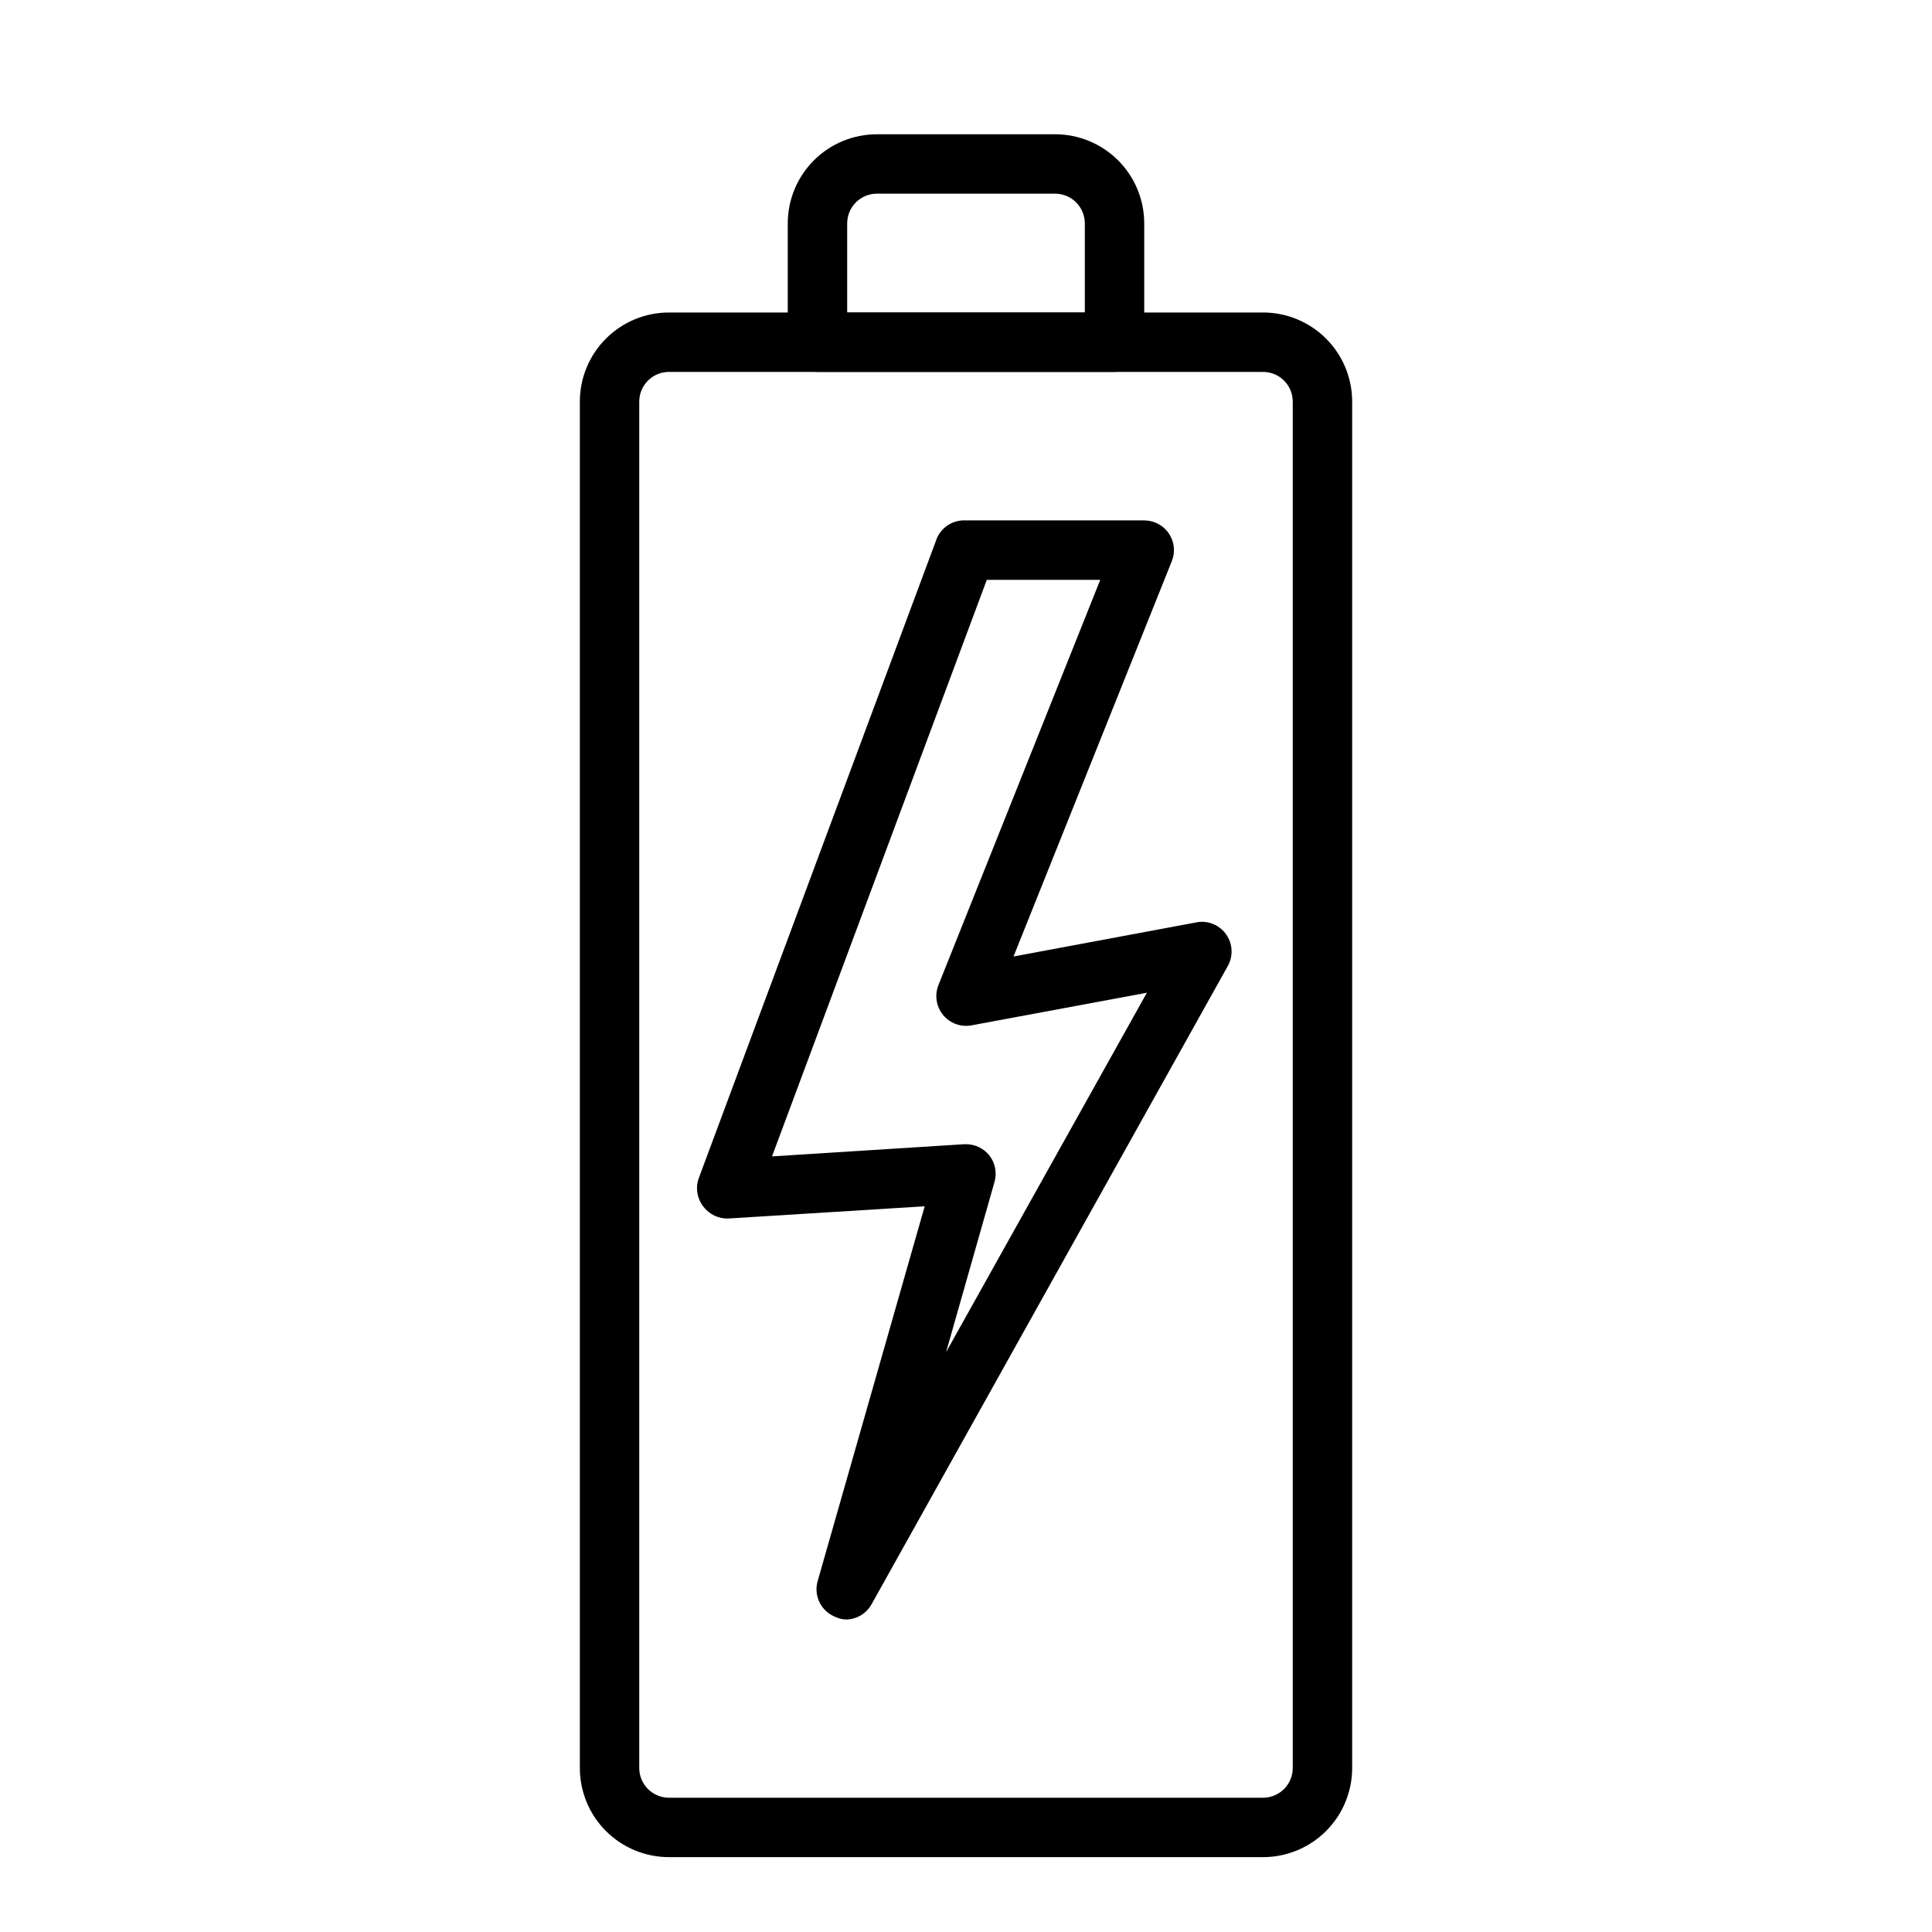
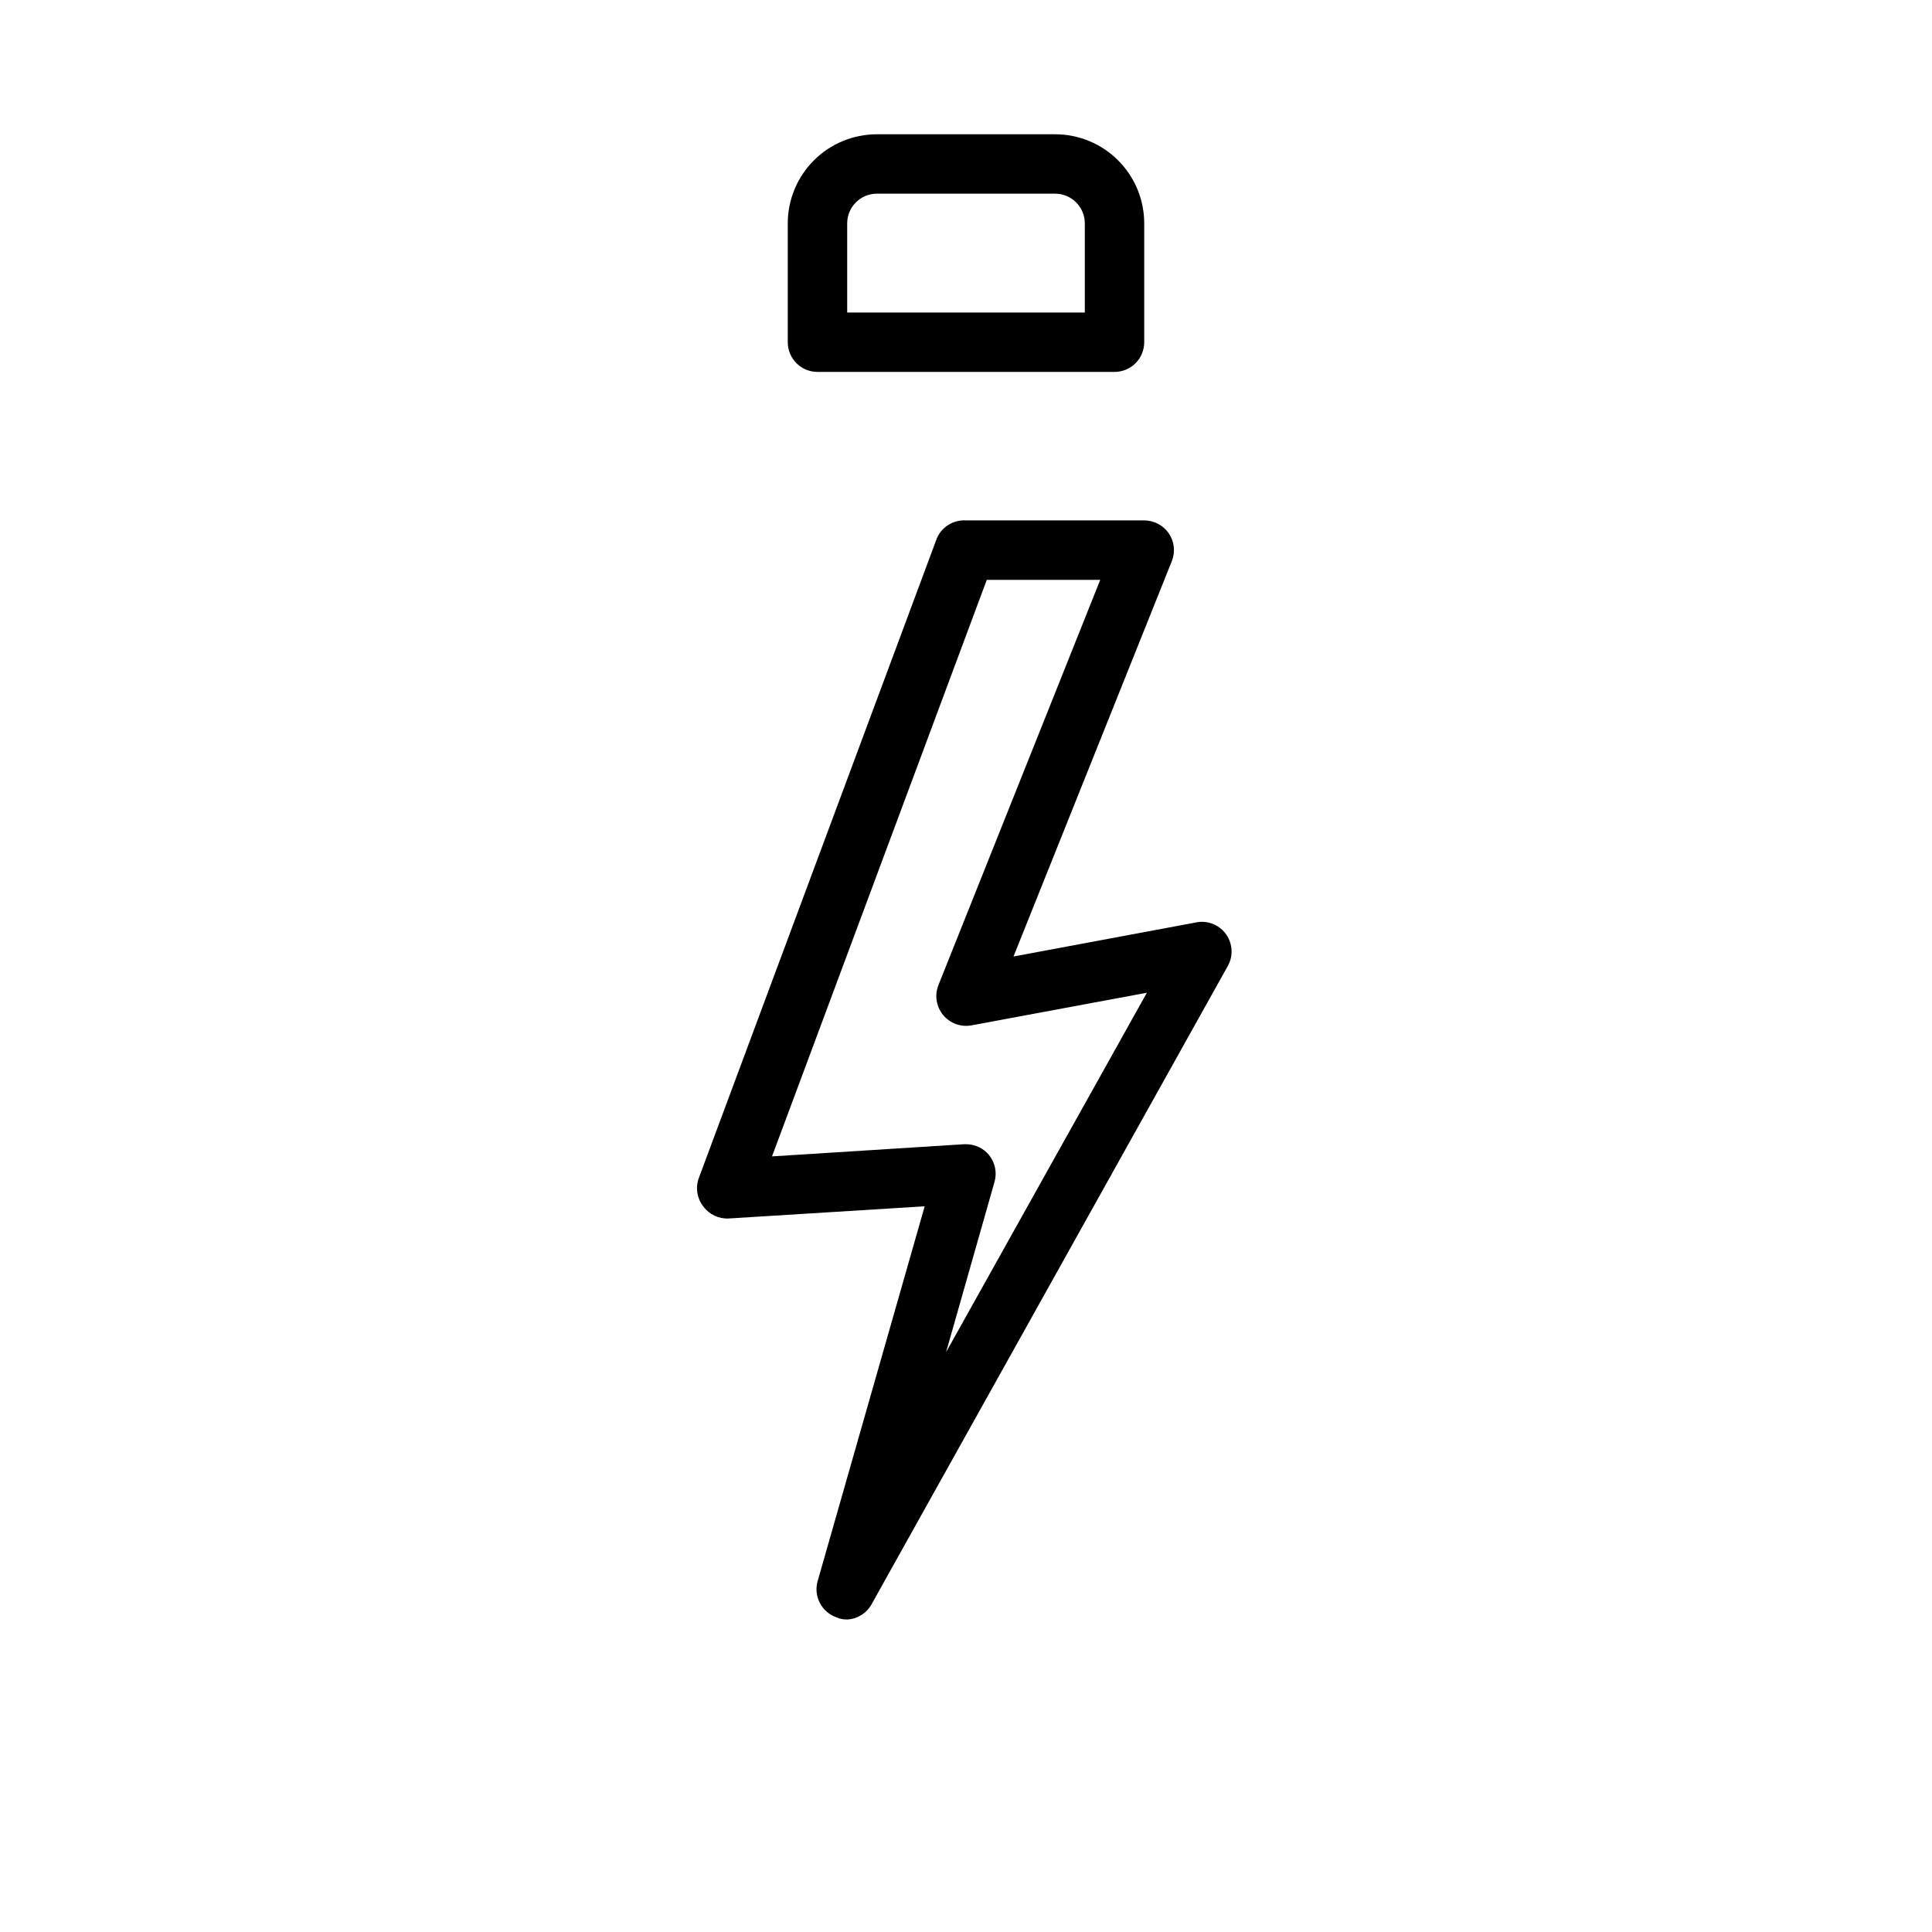
<svg xmlns="http://www.w3.org/2000/svg" fill="#000000" width="800px" height="800px" version="1.1" viewBox="144 144 512 512">
  <g>
-     <path d="m478.72 636.16h-157.44c-6.262 0-12.27-2.488-16.699-6.918-4.43-4.43-6.914-10.438-6.914-16.699v-362.11c0-6.262 2.484-12.27 6.914-16.699 4.43-4.43 10.438-6.918 16.699-6.918h157.44c6.262 0 12.27 2.488 16.699 6.918 4.43 4.43 6.918 10.438 6.918 16.699v362.11c0 6.262-2.488 12.27-6.918 16.699-4.43 4.43-10.438 6.918-16.699 6.918zm-157.44-393.6c-4.348 0-7.871 3.523-7.871 7.871v362.11c0 2.09 0.828 4.09 2.305 5.566 1.477 1.477 3.481 2.305 5.566 2.305h157.44c2.086 0 4.09-0.828 5.566-2.305 1.477-1.477 2.305-3.477 2.305-5.566v-362.11c0-2.086-0.828-4.09-2.305-5.566-1.477-1.477-3.481-2.305-5.566-2.305z" />
    <path d="m439.36 242.56h-78.723c-4.348 0-7.871-3.523-7.871-7.871v-31.488c0-6.266 2.488-12.273 6.918-16.699 4.43-4.43 10.434-6.918 16.699-6.918h47.23c6.266 0 12.273 2.488 16.699 6.918 4.43 4.426 6.918 10.434 6.918 16.699v31.488c0 2.086-0.828 4.09-2.305 5.566-1.477 1.477-3.481 2.305-5.566 2.305zm-70.848-15.742h62.977v-23.617c0-2.09-0.832-4.09-2.309-5.566-1.477-1.477-3.477-2.309-5.566-2.309h-47.23c-4.348 0-7.871 3.527-7.871 7.875z" />
    <path d="m368.51 573.18c-1.035 0.027-2.059-0.191-2.992-0.629-3.793-1.406-5.902-5.457-4.883-9.367l28.418-99.504-51.875 3.227c-2.641 0.156-5.188-1.027-6.769-3.148-1.762-2.231-2.184-5.242-1.102-7.871l62.977-169.25c1.32-3.043 4.402-4.93 7.715-4.723h47.23c2.617-0.004 5.066 1.293 6.535 3.465 1.457 2.16 1.75 4.898 0.785 7.32l-41.957 104.78 48.965-9.133c2.926-0.355 5.805 0.949 7.461 3.387 1.66 2.438 1.816 5.594 0.41 8.184l-94.465 169.25c-1.32 2.359-3.758 3.875-6.453 4.016zm31.488-125.95c2.379-0.008 4.637 1.062 6.141 2.914 1.59 1.992 2.117 4.633 1.414 7.082l-12.832 45.109 53.215-95.25-46.523 8.656c-2.805 0.504-5.668-0.551-7.477-2.754-1.816-2.203-2.297-5.215-1.262-7.871l42.902-107.45h-30.07l-56.914 152.79 50.934-3.227z" />
  </g>
</svg>